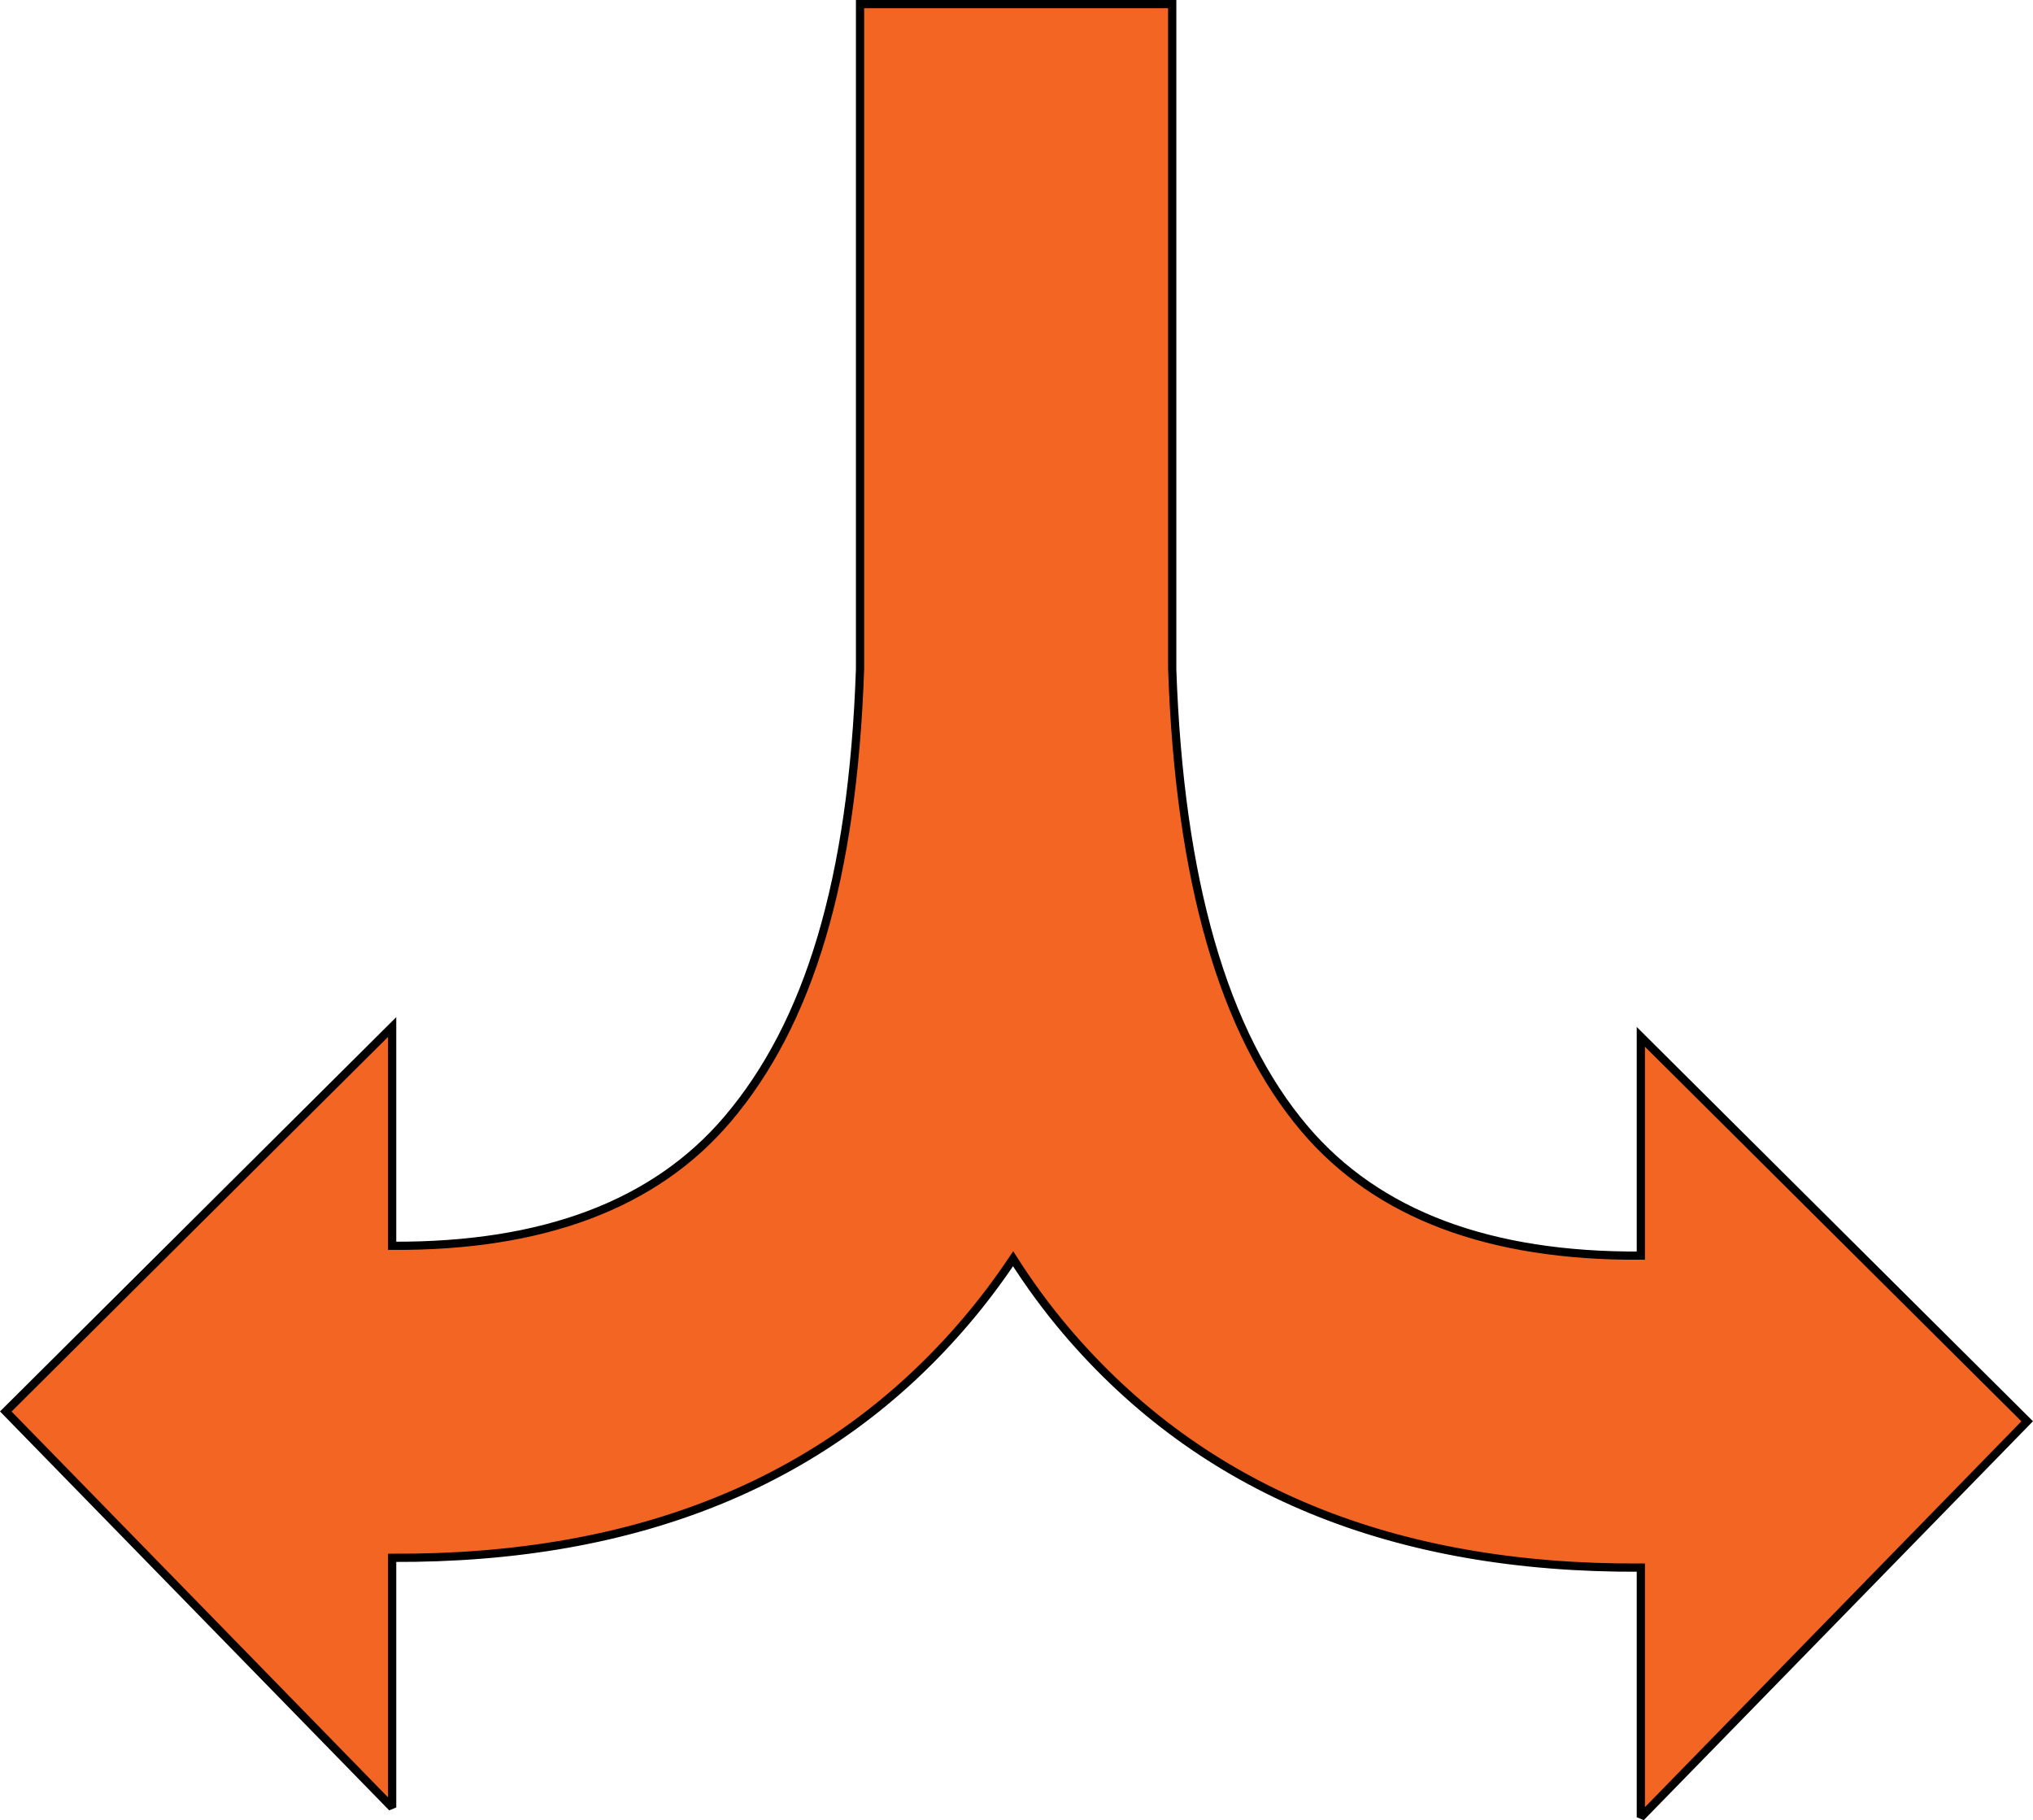
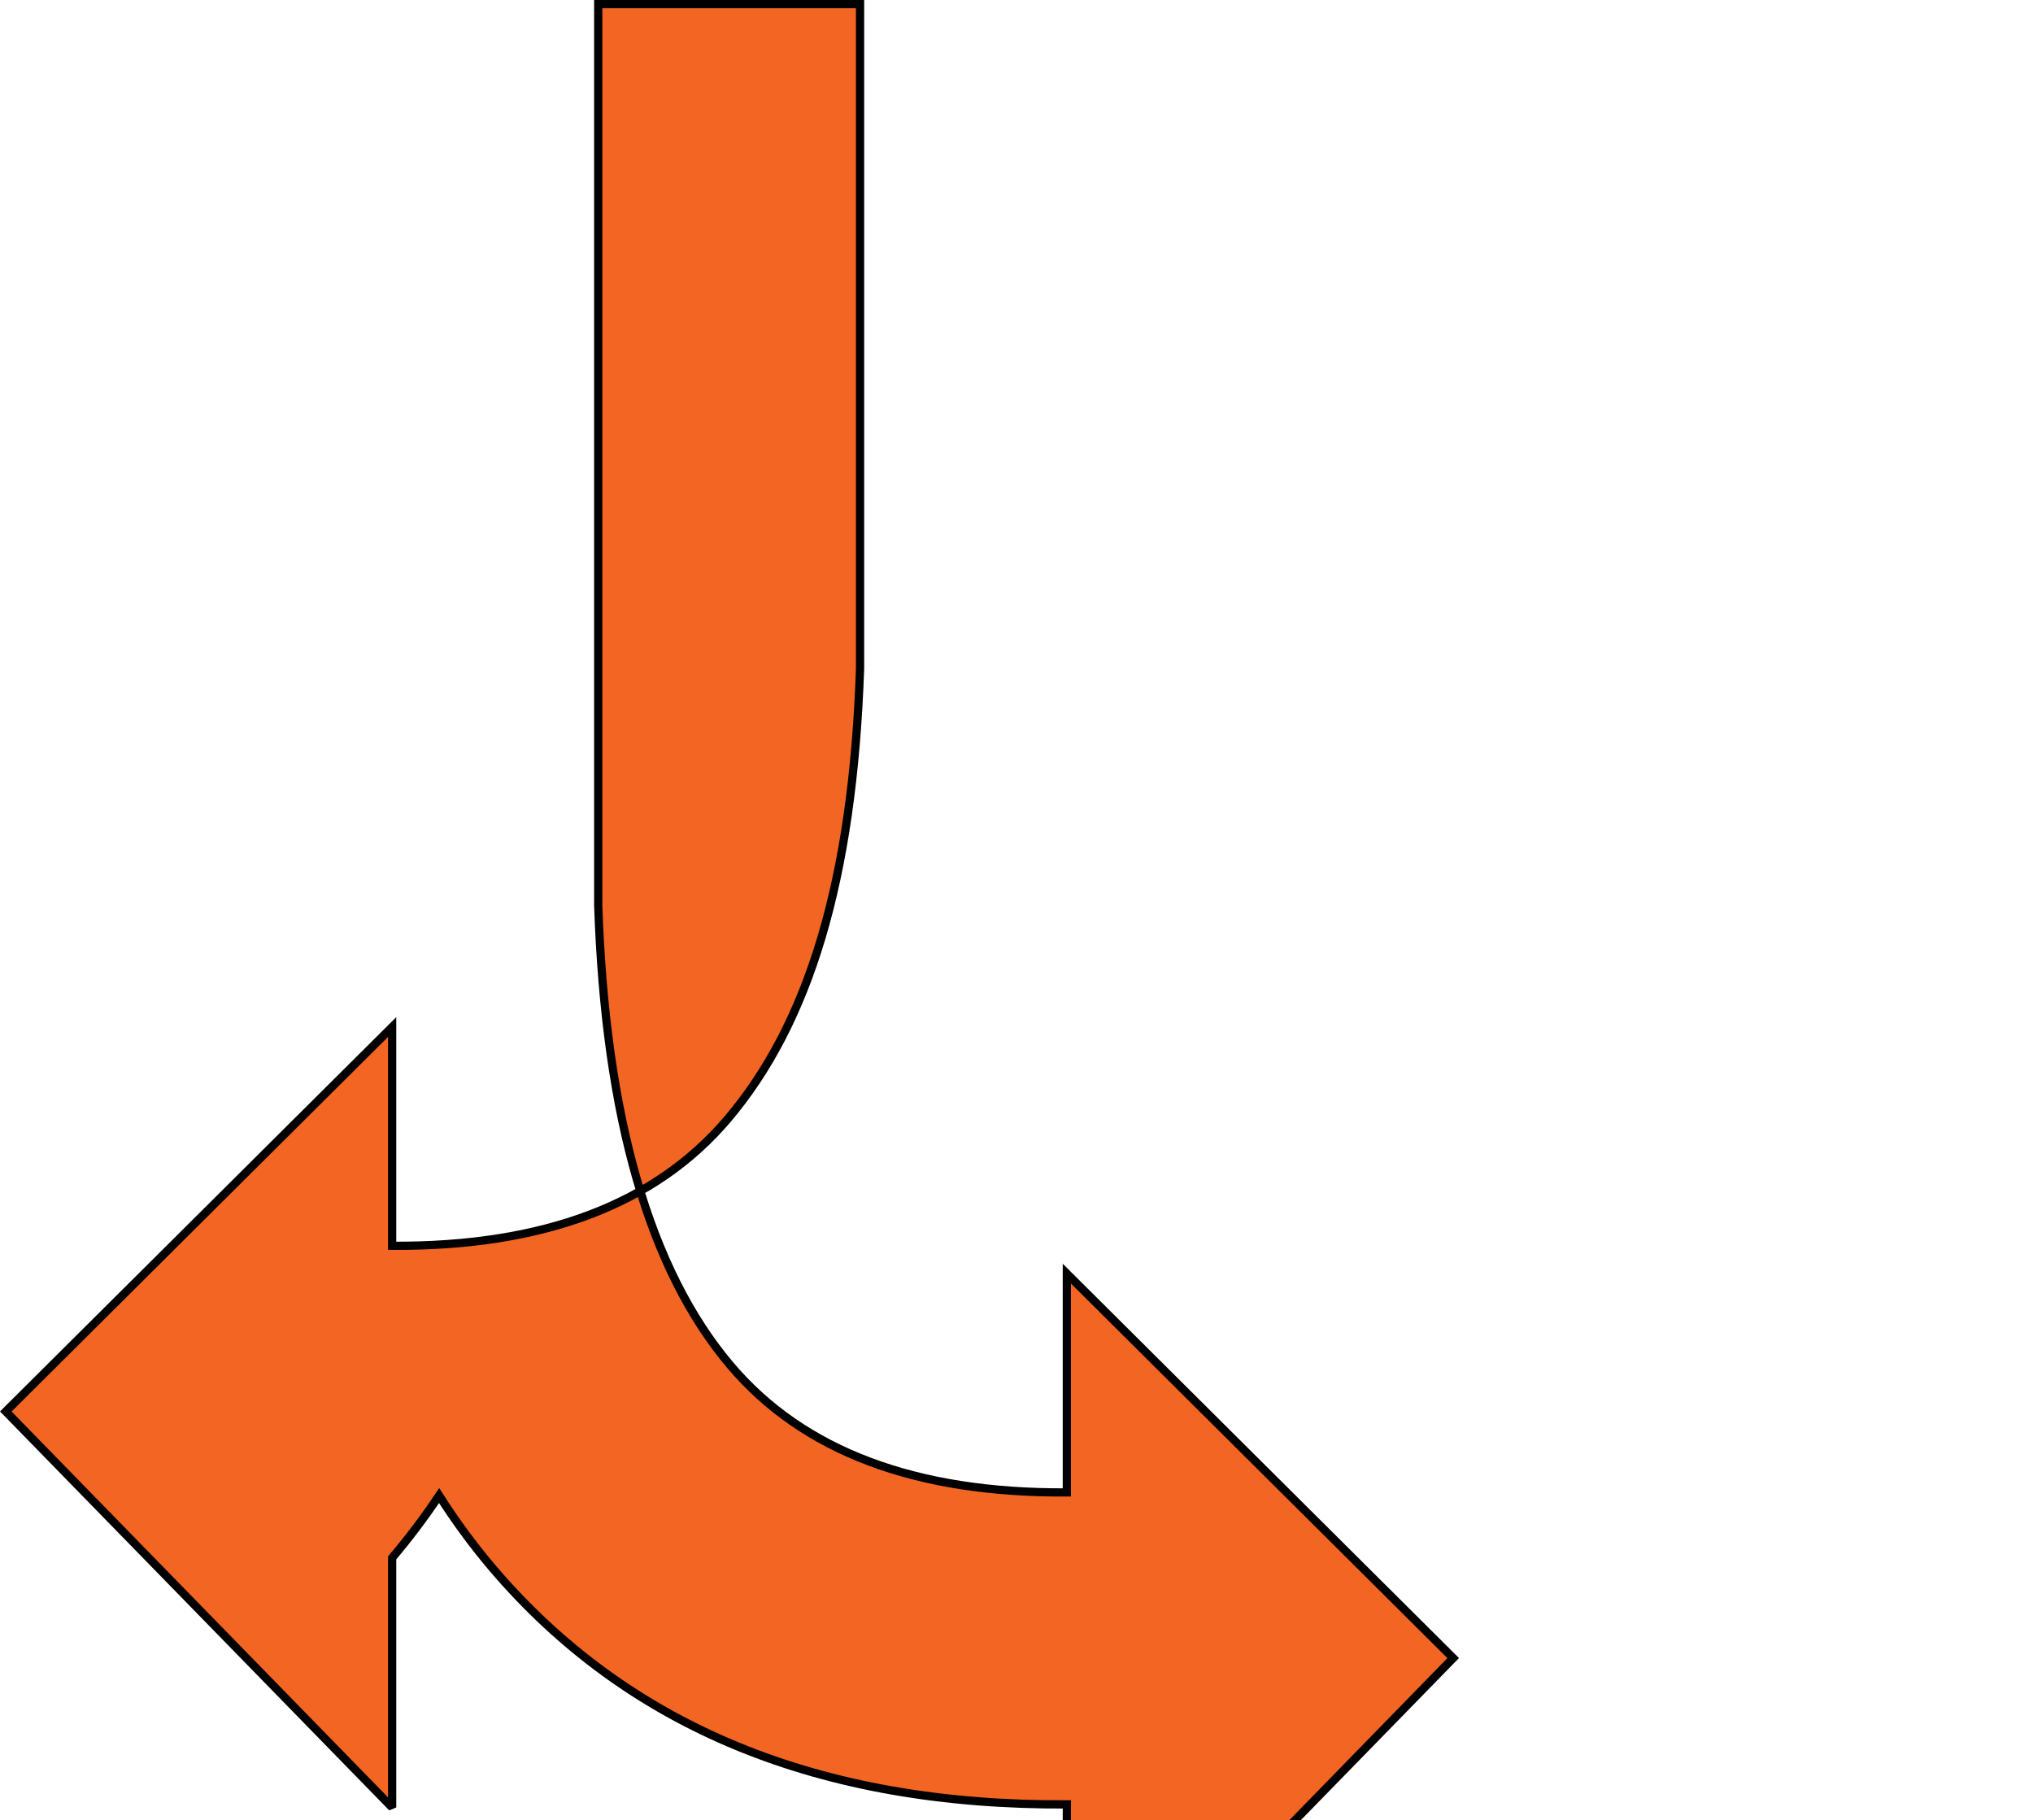
<svg xmlns="http://www.w3.org/2000/svg" version="1.1" id="Layer_1" x="0px" y="0px" width="123.583px" height="110.64px" viewBox="0 0 123.583 110.64" enable-background="new 0 0 123.583 110.64" xml:space="preserve" fill="#F36523">
  <g>
-     <path fill-rule="evenodd" clip-rule="evenodd" stroke="#000000" stroke-width="0.5" stroke-miterlimit="2.613" d="M23.838,62.429 L0.352,85.799l23.486,24.071V94.695c15.025,0.074,26.659-4.704,34.892-14.394c1.013-1.192,1.965-2.454,2.855-3.786 c0.995,1.562,2.069,3.023,3.223,4.382c8.24,9.698,19.891,14.477,34.936,14.393v15.175l23.486-24.07l-23.486-23.37v13.3 c-9.197,0.059-16.012-2.497-20.432-7.699c-4.93-5.8-7.615-15.109-8.055-27.966V0.25H52.281v40.4 c-0.438,12.861-3.125,21.578-8.054,27.38c-4.414,5.193-11.213,7.749-20.389,7.698V62.429L23.838,62.429z" />
+     <path fill-rule="evenodd" clip-rule="evenodd" stroke="#000000" stroke-width="0.5" stroke-miterlimit="2.613" d="M23.838,62.429 L0.352,85.799l23.486,24.071V94.695c1.013-1.192,1.965-2.454,2.855-3.786 c0.995,1.562,2.069,3.023,3.223,4.382c8.24,9.698,19.891,14.477,34.936,14.393v15.175l23.486-24.07l-23.486-23.37v13.3 c-9.197,0.059-16.012-2.497-20.432-7.699c-4.93-5.8-7.615-15.109-8.055-27.966V0.25H52.281v40.4 c-0.438,12.861-3.125,21.578-8.054,27.38c-4.414,5.193-11.213,7.749-20.389,7.698V62.429L23.838,62.429z" />
  </g>
</svg>